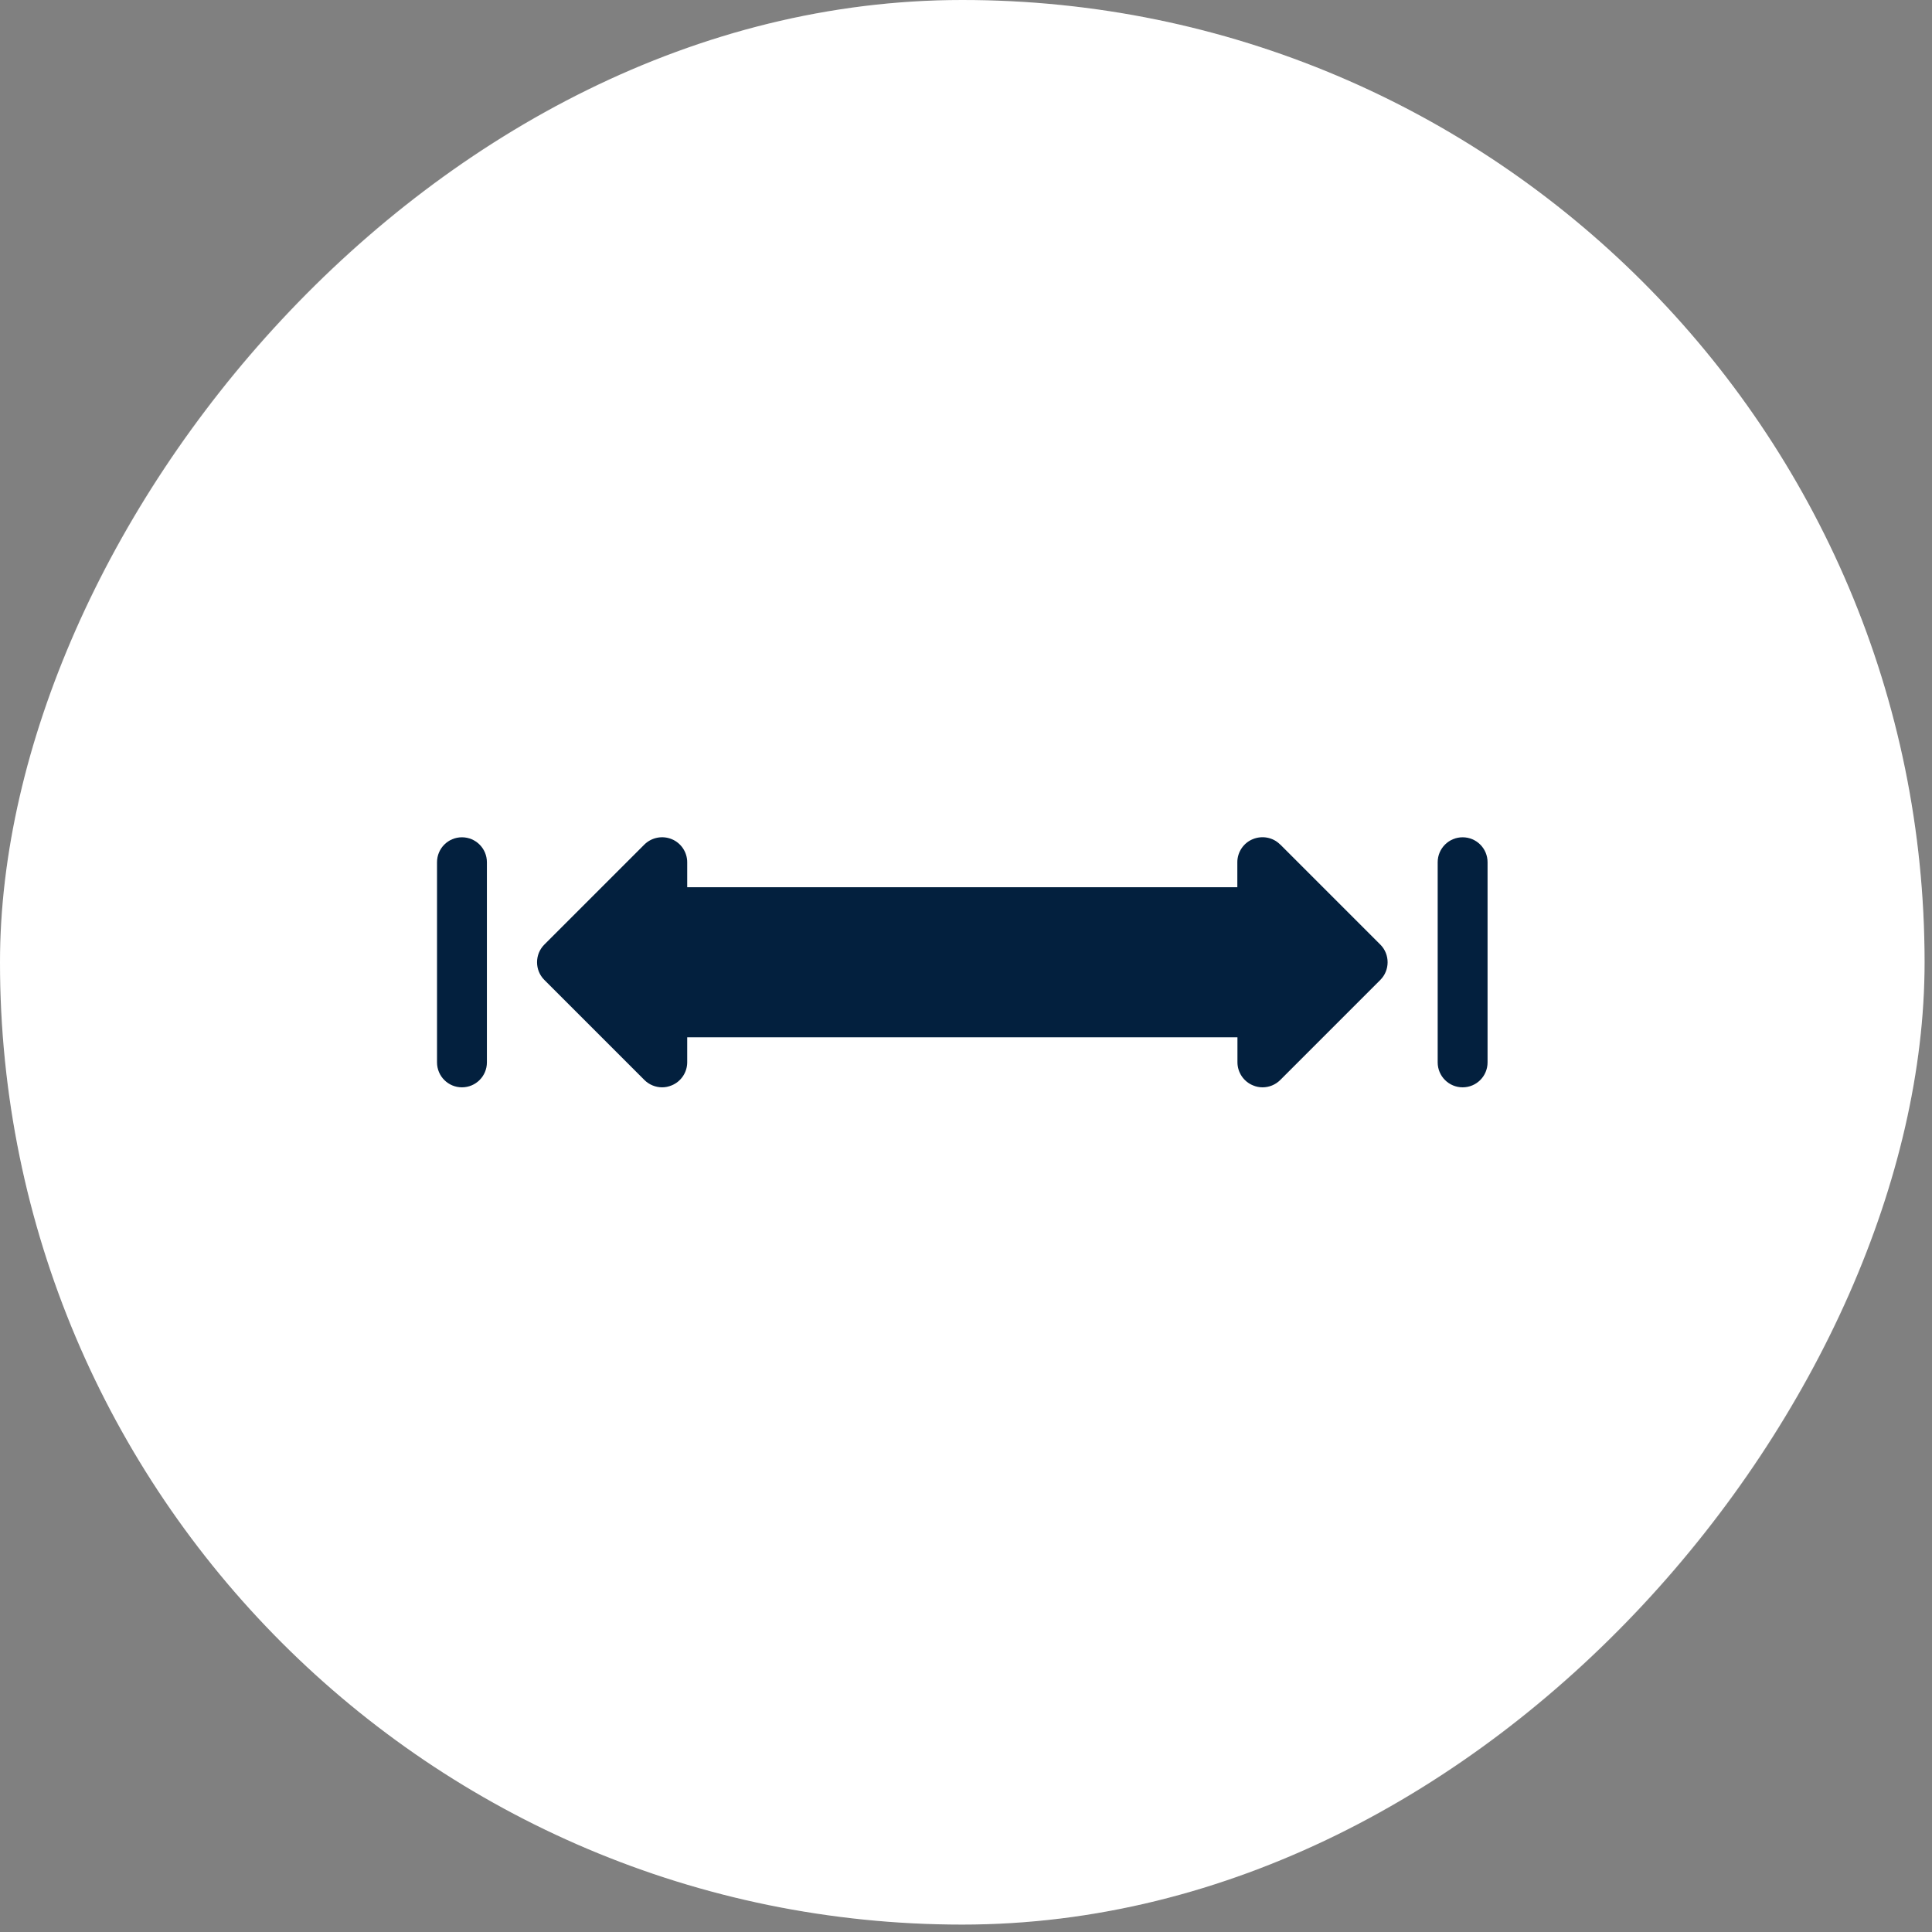
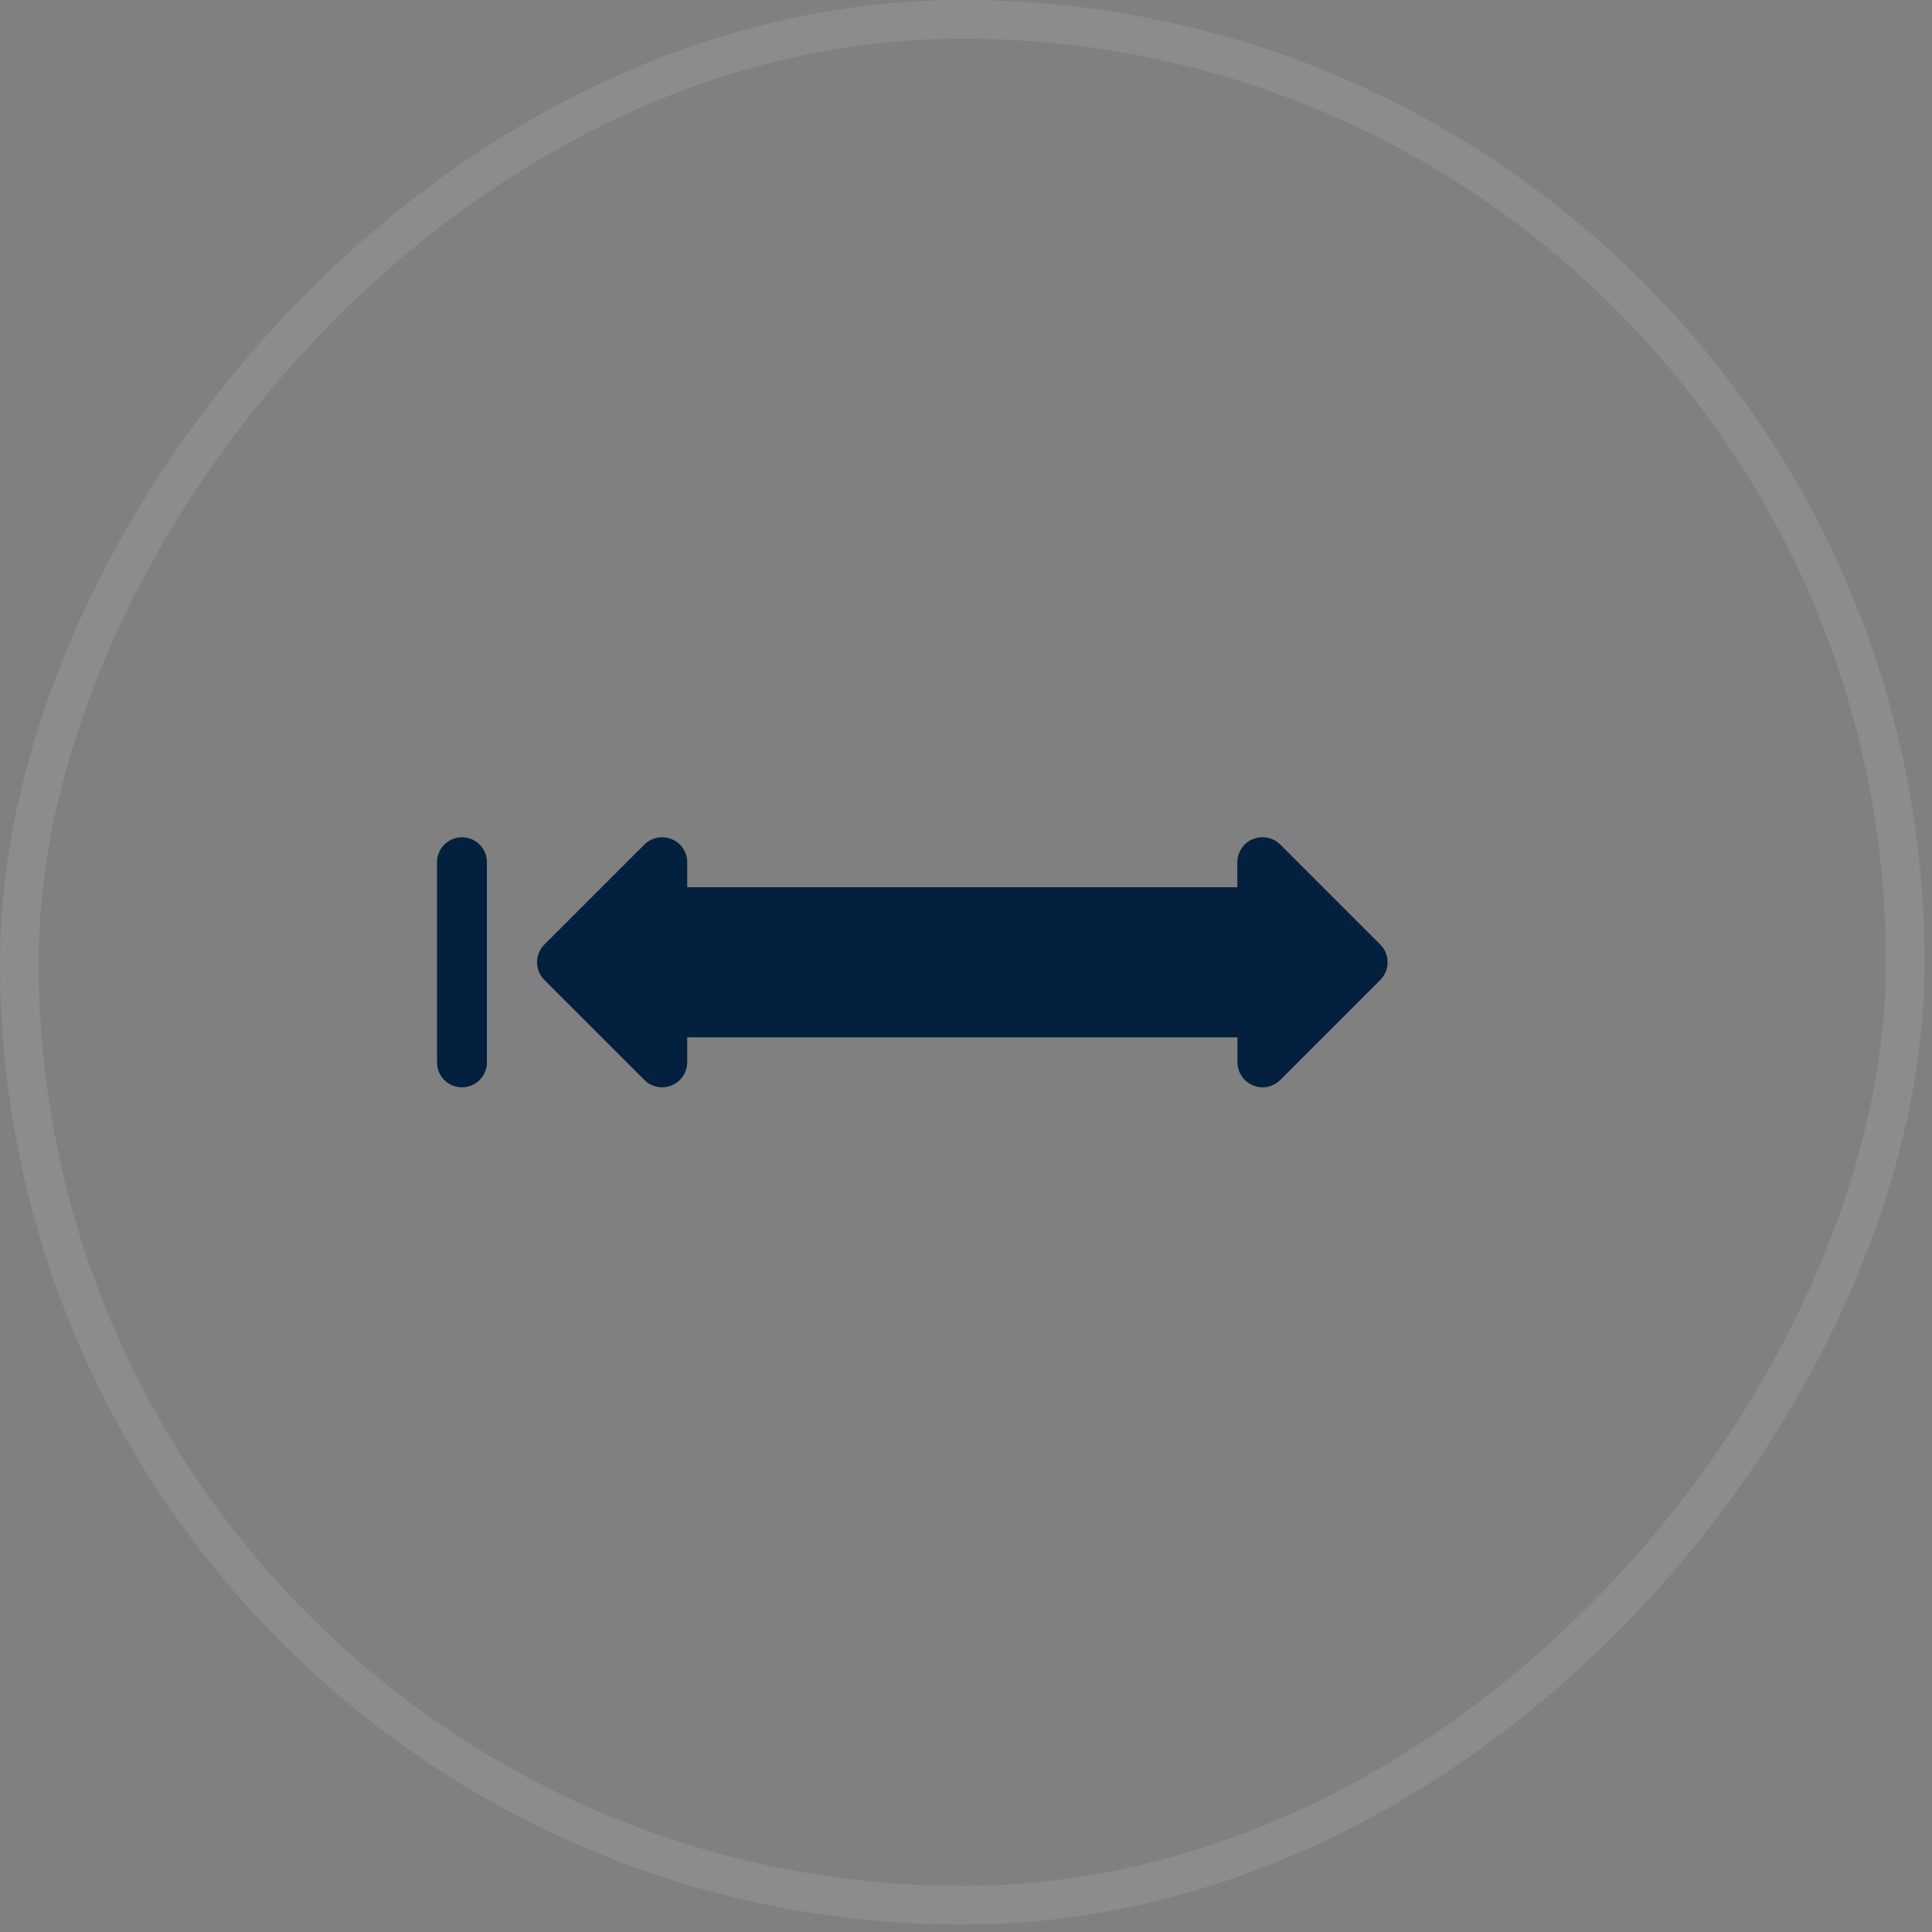
<svg xmlns="http://www.w3.org/2000/svg" width="50" height="50" viewBox="0 0 50 50" fill="none">
  <rect x="0" y="0" width="50" height="50" fill="#808080" stroke="none" />
-   <rect width="49.808" height="49.808" rx="24.904" transform="matrix(-1 0 0 1 49.808 0)" fill="white" />
  <rect x="-0.5" y="0.5" width="48.808" height="48.808" rx="24.404" transform="matrix(-1 0 0 1 48.808 0)" stroke="white" stroke-opacity="0.1" />
  <path d="M11.955 21.669C11.598 21.669 11.31 21.958 11.31 22.315V27.494C11.31 27.851 11.598 28.14 11.955 28.14C12.312 28.14 12.601 27.851 12.601 27.494V22.315C12.601 21.958 12.312 21.669 11.955 21.669Z" fill="#03203E" />
-   <path d="M37.853 21.669C37.496 21.669 37.207 21.958 37.207 22.315V27.494C37.207 27.851 37.496 28.14 37.853 28.14C38.21 28.14 38.498 27.851 38.498 27.494V22.315C38.498 21.958 38.21 21.669 37.853 21.669Z" fill="#03203E" />
  <path d="M33.13 21.856C32.946 21.669 32.664 21.618 32.423 21.717C32.181 21.815 32.022 22.053 32.022 22.315V22.961H17.785V22.315C17.785 22.053 17.625 21.815 17.384 21.717C17.142 21.618 16.864 21.672 16.677 21.856L14.087 24.446C13.836 24.697 13.836 25.109 14.087 25.36L16.677 27.95C16.799 28.072 16.966 28.14 17.136 28.14C17.221 28.14 17.302 28.123 17.384 28.089C17.625 27.991 17.785 27.753 17.785 27.491V26.845H32.025V27.491C32.025 27.753 32.185 27.991 32.426 28.089C32.504 28.123 32.589 28.14 32.674 28.14C32.841 28.14 33.007 28.076 33.133 27.95L35.723 25.36C35.974 25.109 35.974 24.697 35.723 24.446L33.133 21.856H33.13Z" fill="#03203E" />
</svg>